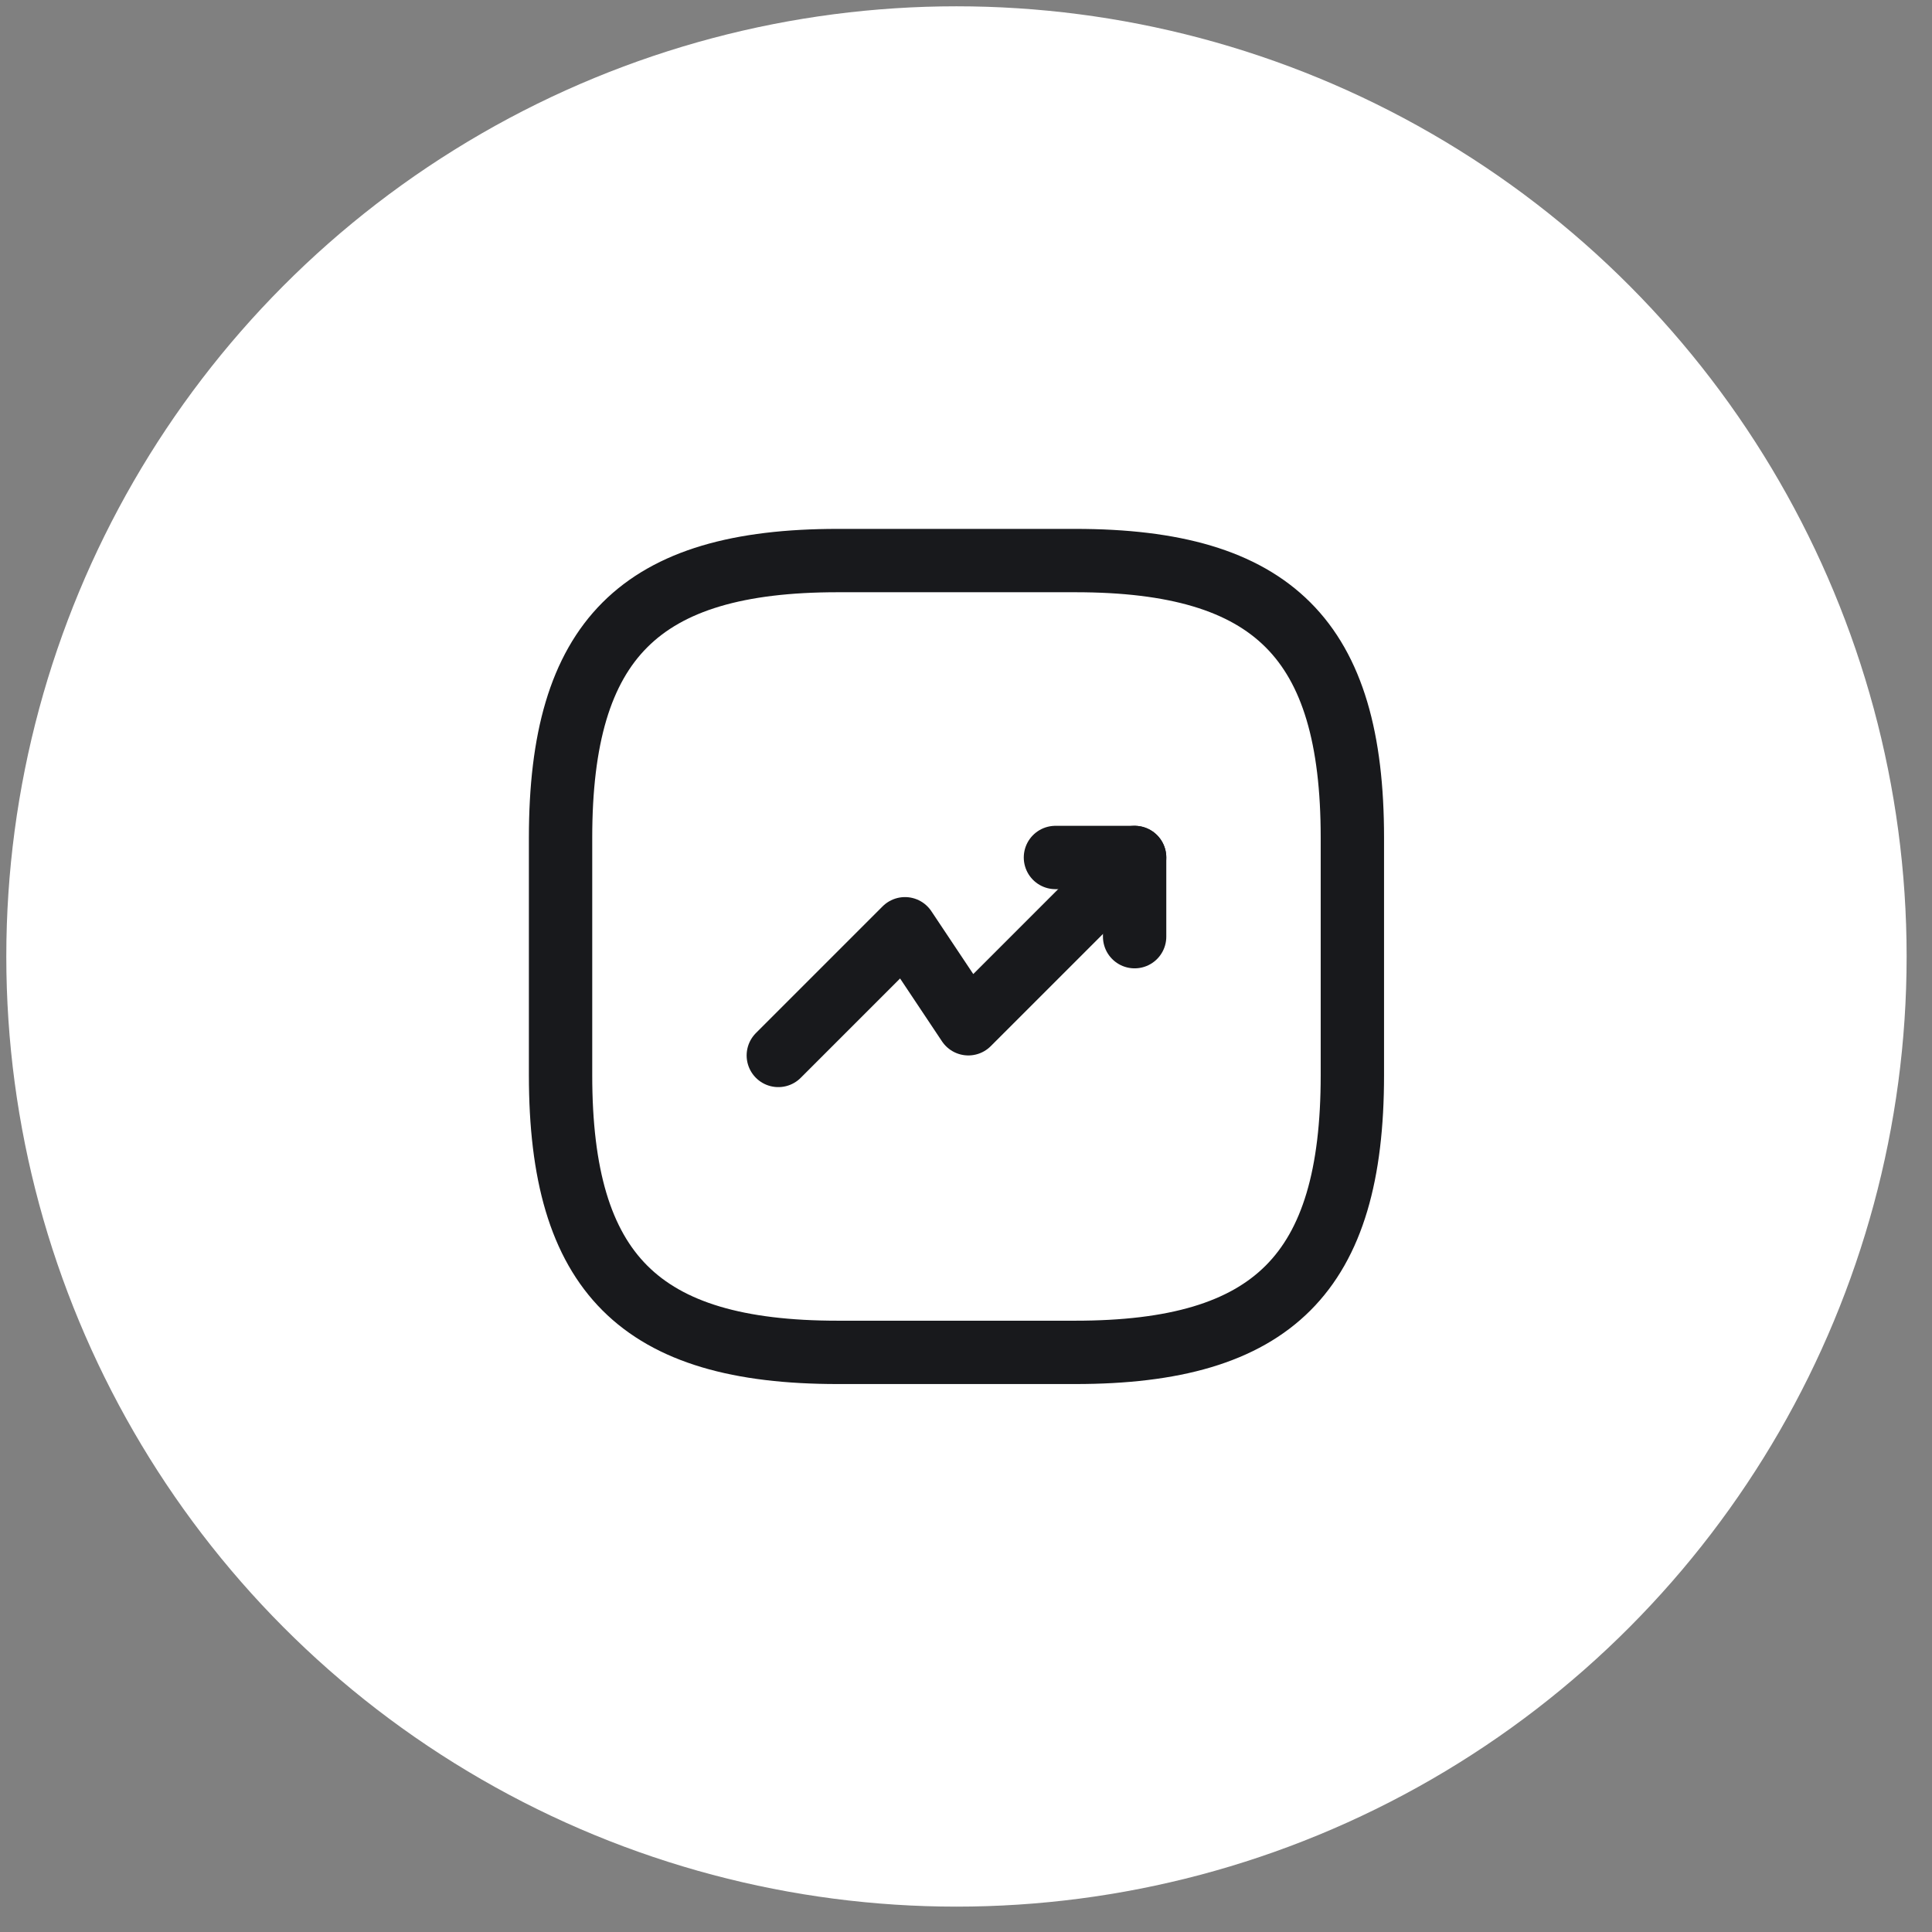
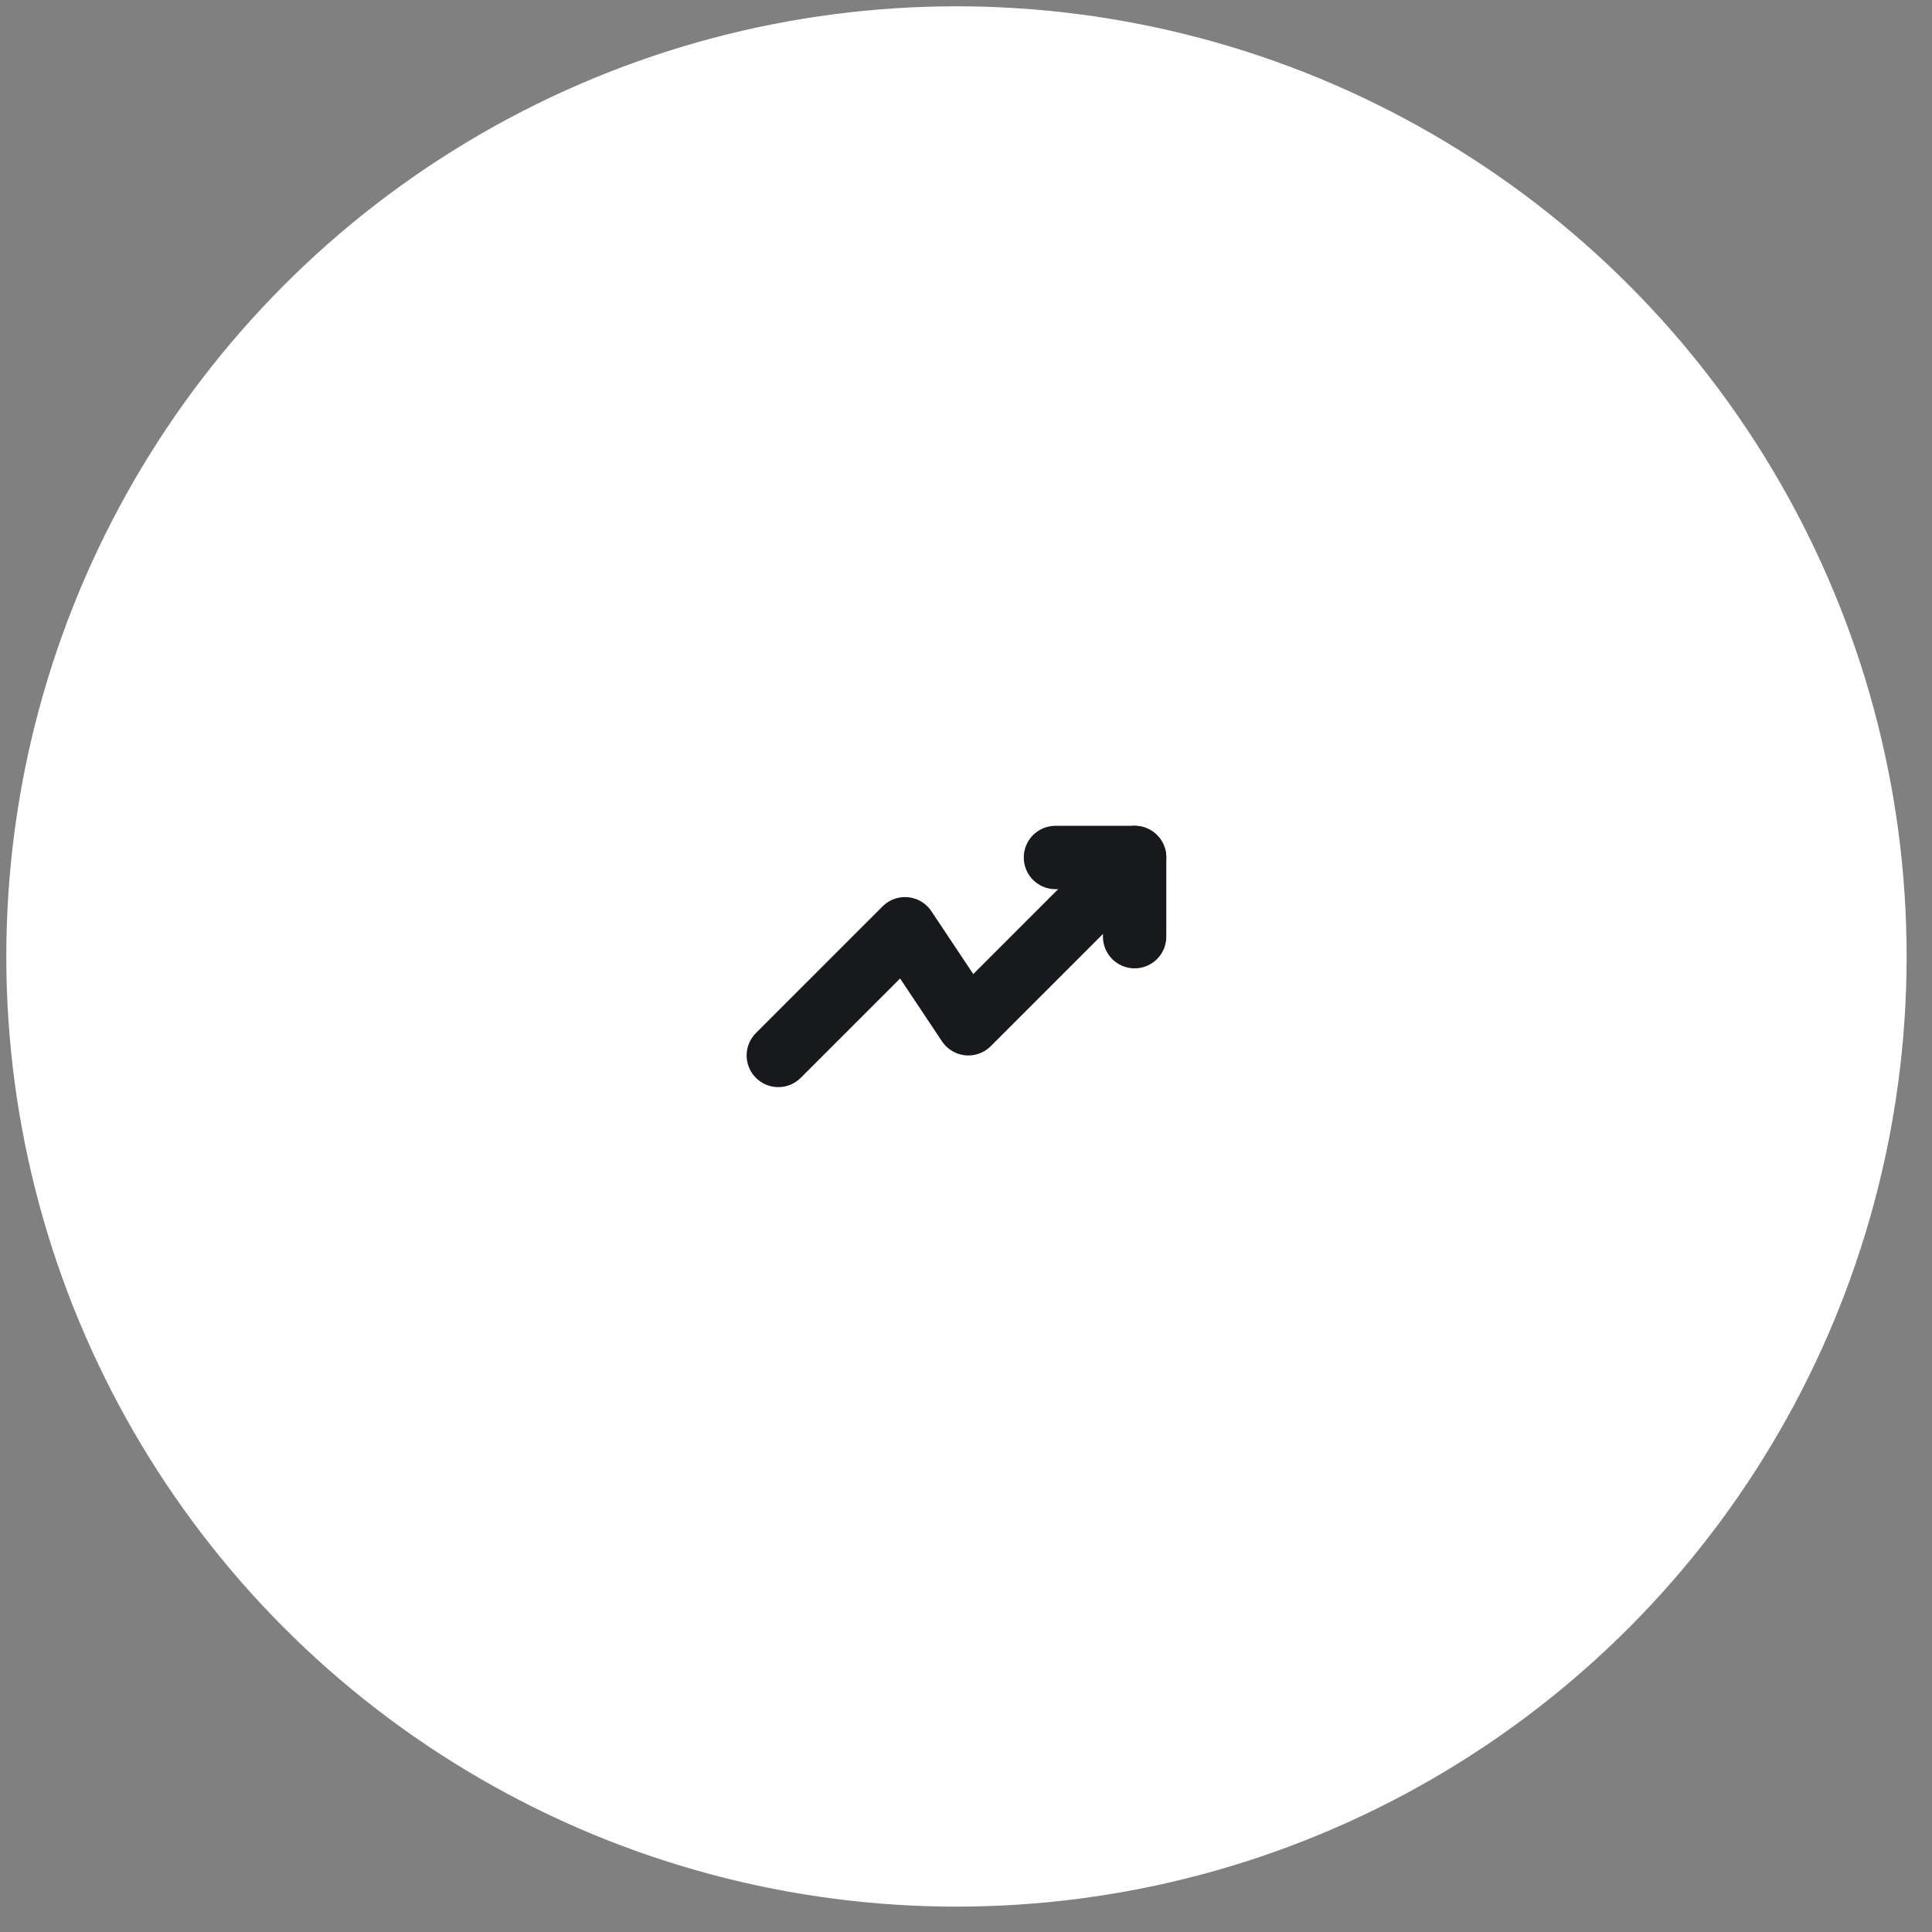
<svg xmlns="http://www.w3.org/2000/svg" width="61" height="61" viewBox="0 0 61 61" fill="none">
  <rect x="0" y="0" width="61" height="61" fill="#808080" stroke="none" />
  <g id="ConversÃ£o em vendas">
    <circle id="Ellipse 879" cx="30.199" cy="30.199" r="30" fill="white" />
    <g id="vuesax/linear/trend-up">
      <g id="vuesax/linear/trend-up_2">
        <g id="trend-up">
          <path id="Vector" d="M35.824 27.074L30.574 32.324L28.574 29.324L24.574 33.324" stroke="#18191C" stroke-width="2" stroke-linecap="round" stroke-linejoin="round" />
          <path id="Vector_2" d="M33.324 27.074H35.824V29.574" stroke="#18191C" stroke-width="2" stroke-linecap="round" stroke-linejoin="round" />
-           <path id="Vector_3" d="M26.449 42.699H33.949C40.199 42.699 42.699 40.199 42.699 33.949V26.449C42.699 20.199 40.199 17.699 33.949 17.699H26.449C20.199 17.699 17.699 20.199 17.699 26.449V33.949C17.699 40.199 20.199 42.699 26.449 42.699Z" stroke="#18191C" stroke-width="2" stroke-linecap="round" stroke-linejoin="round" />
        </g>
      </g>
    </g>
  </g>
</svg>